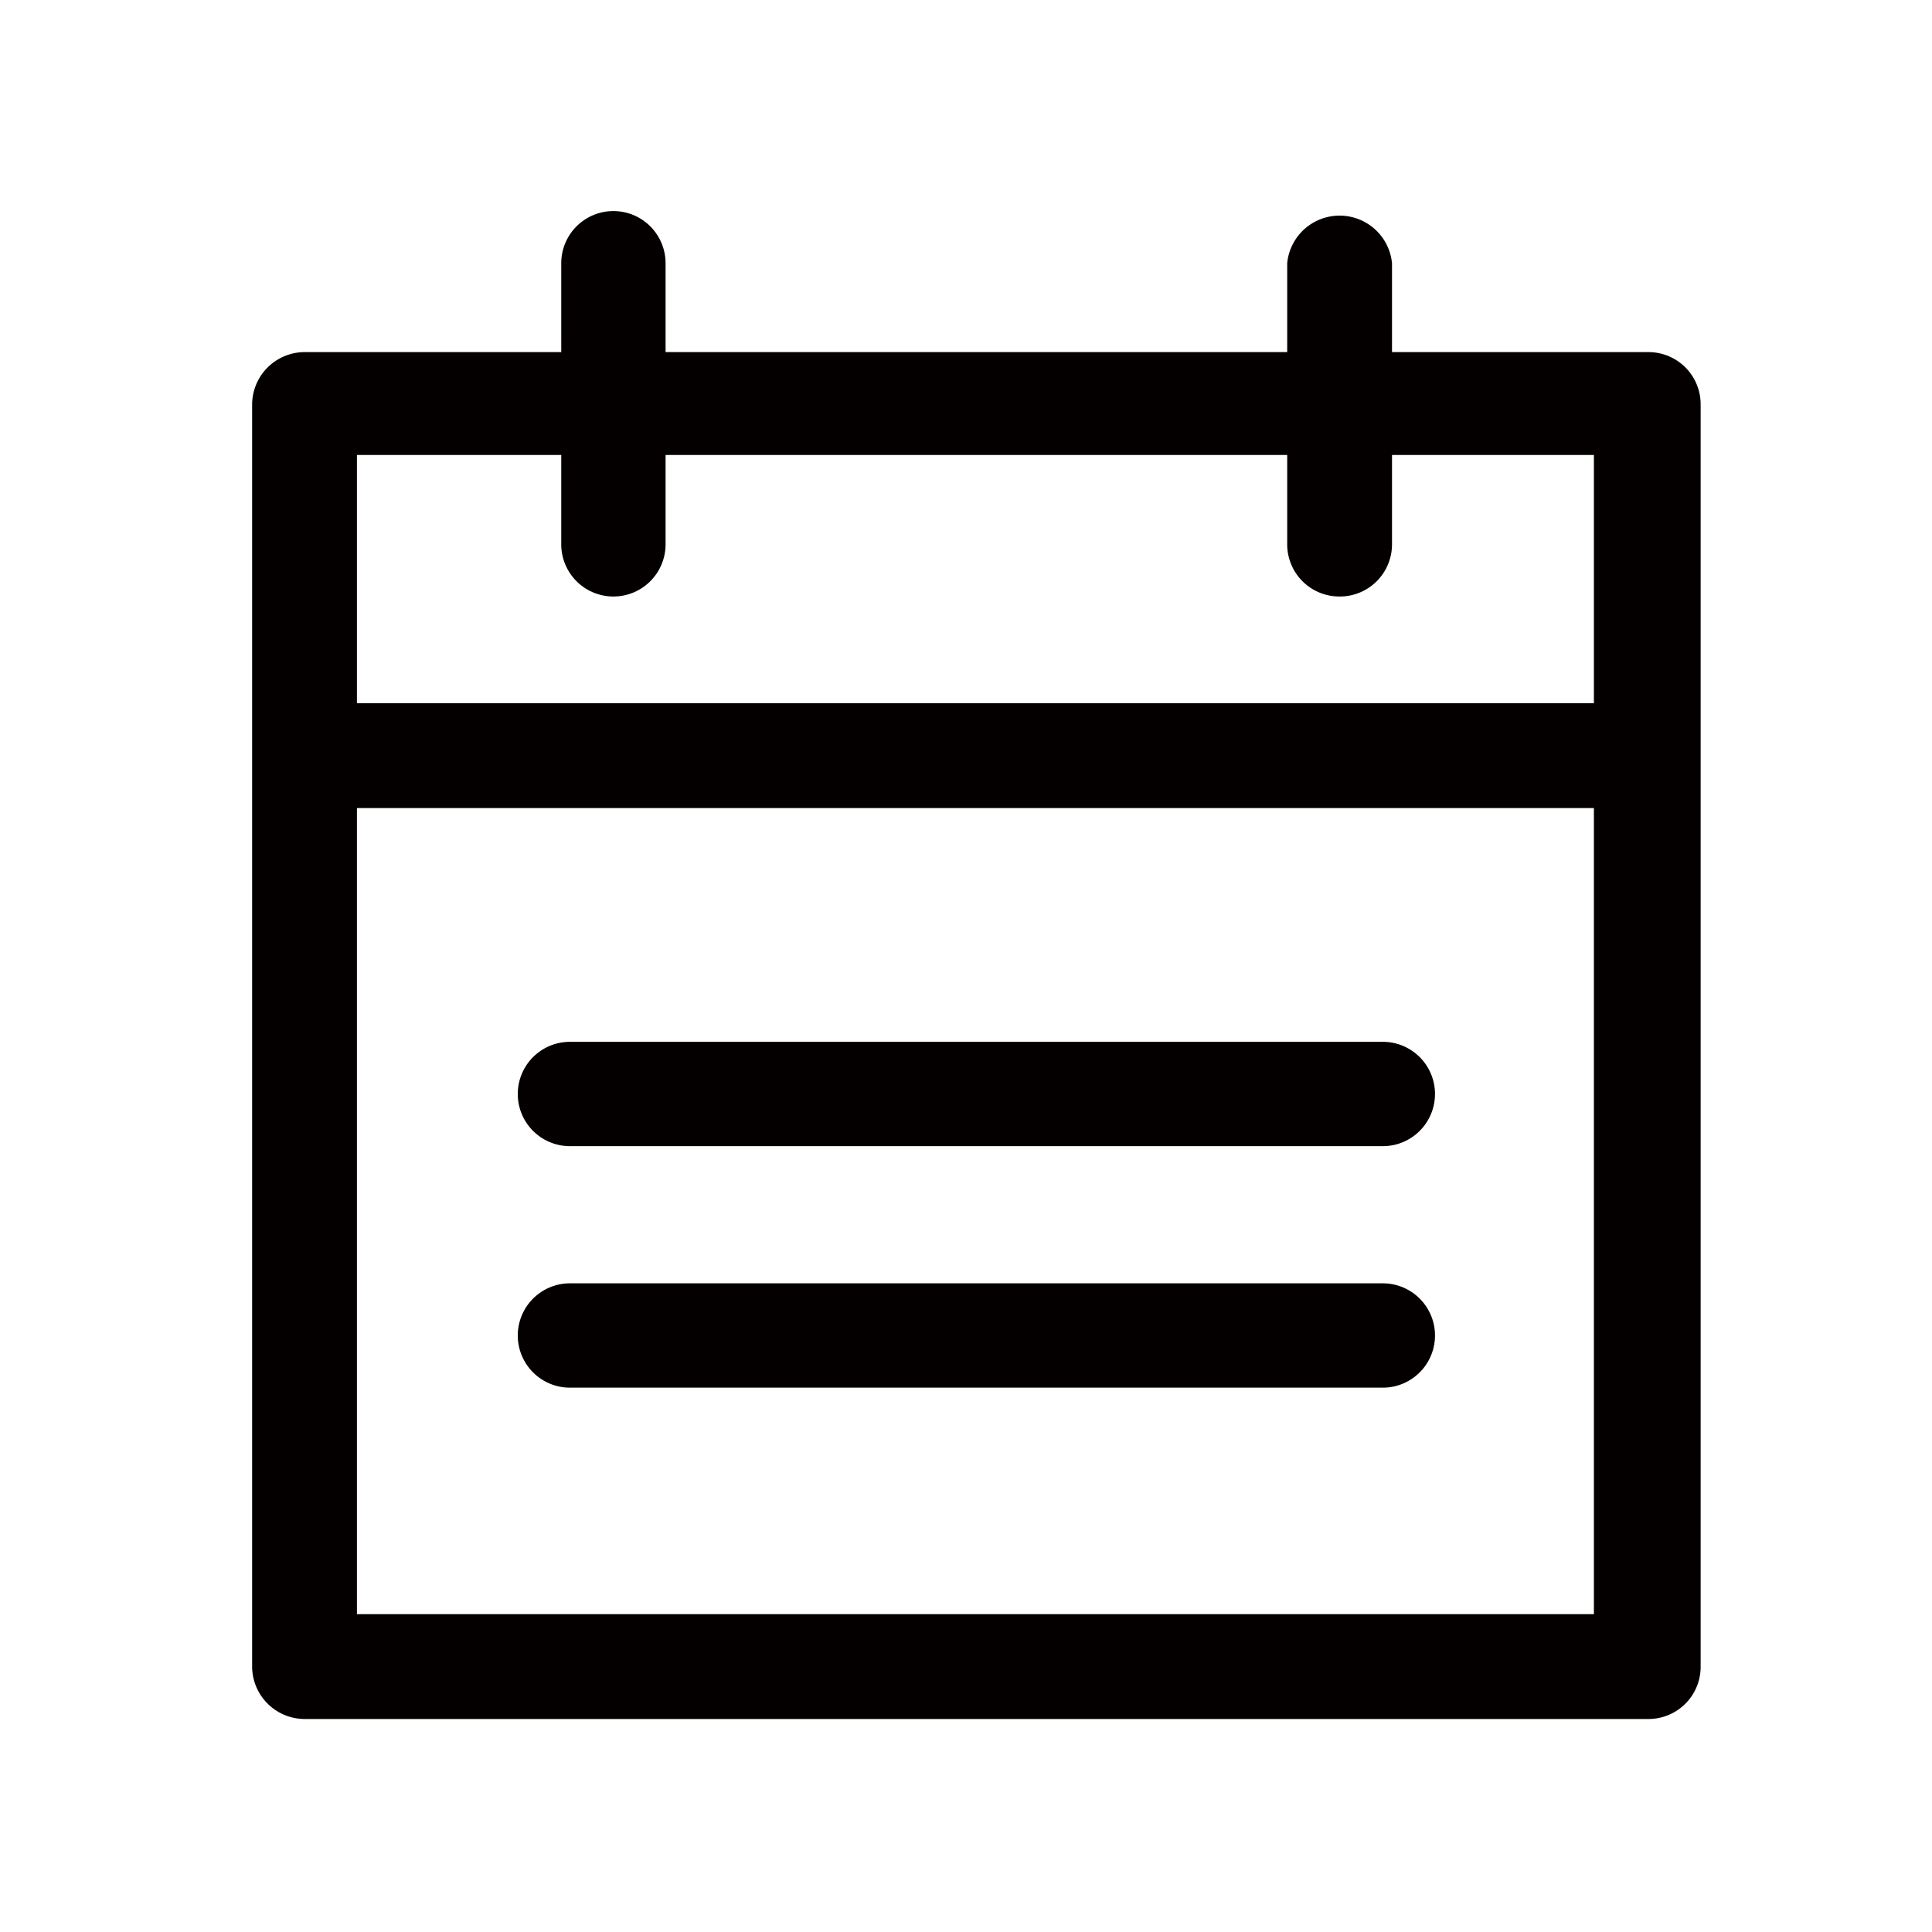
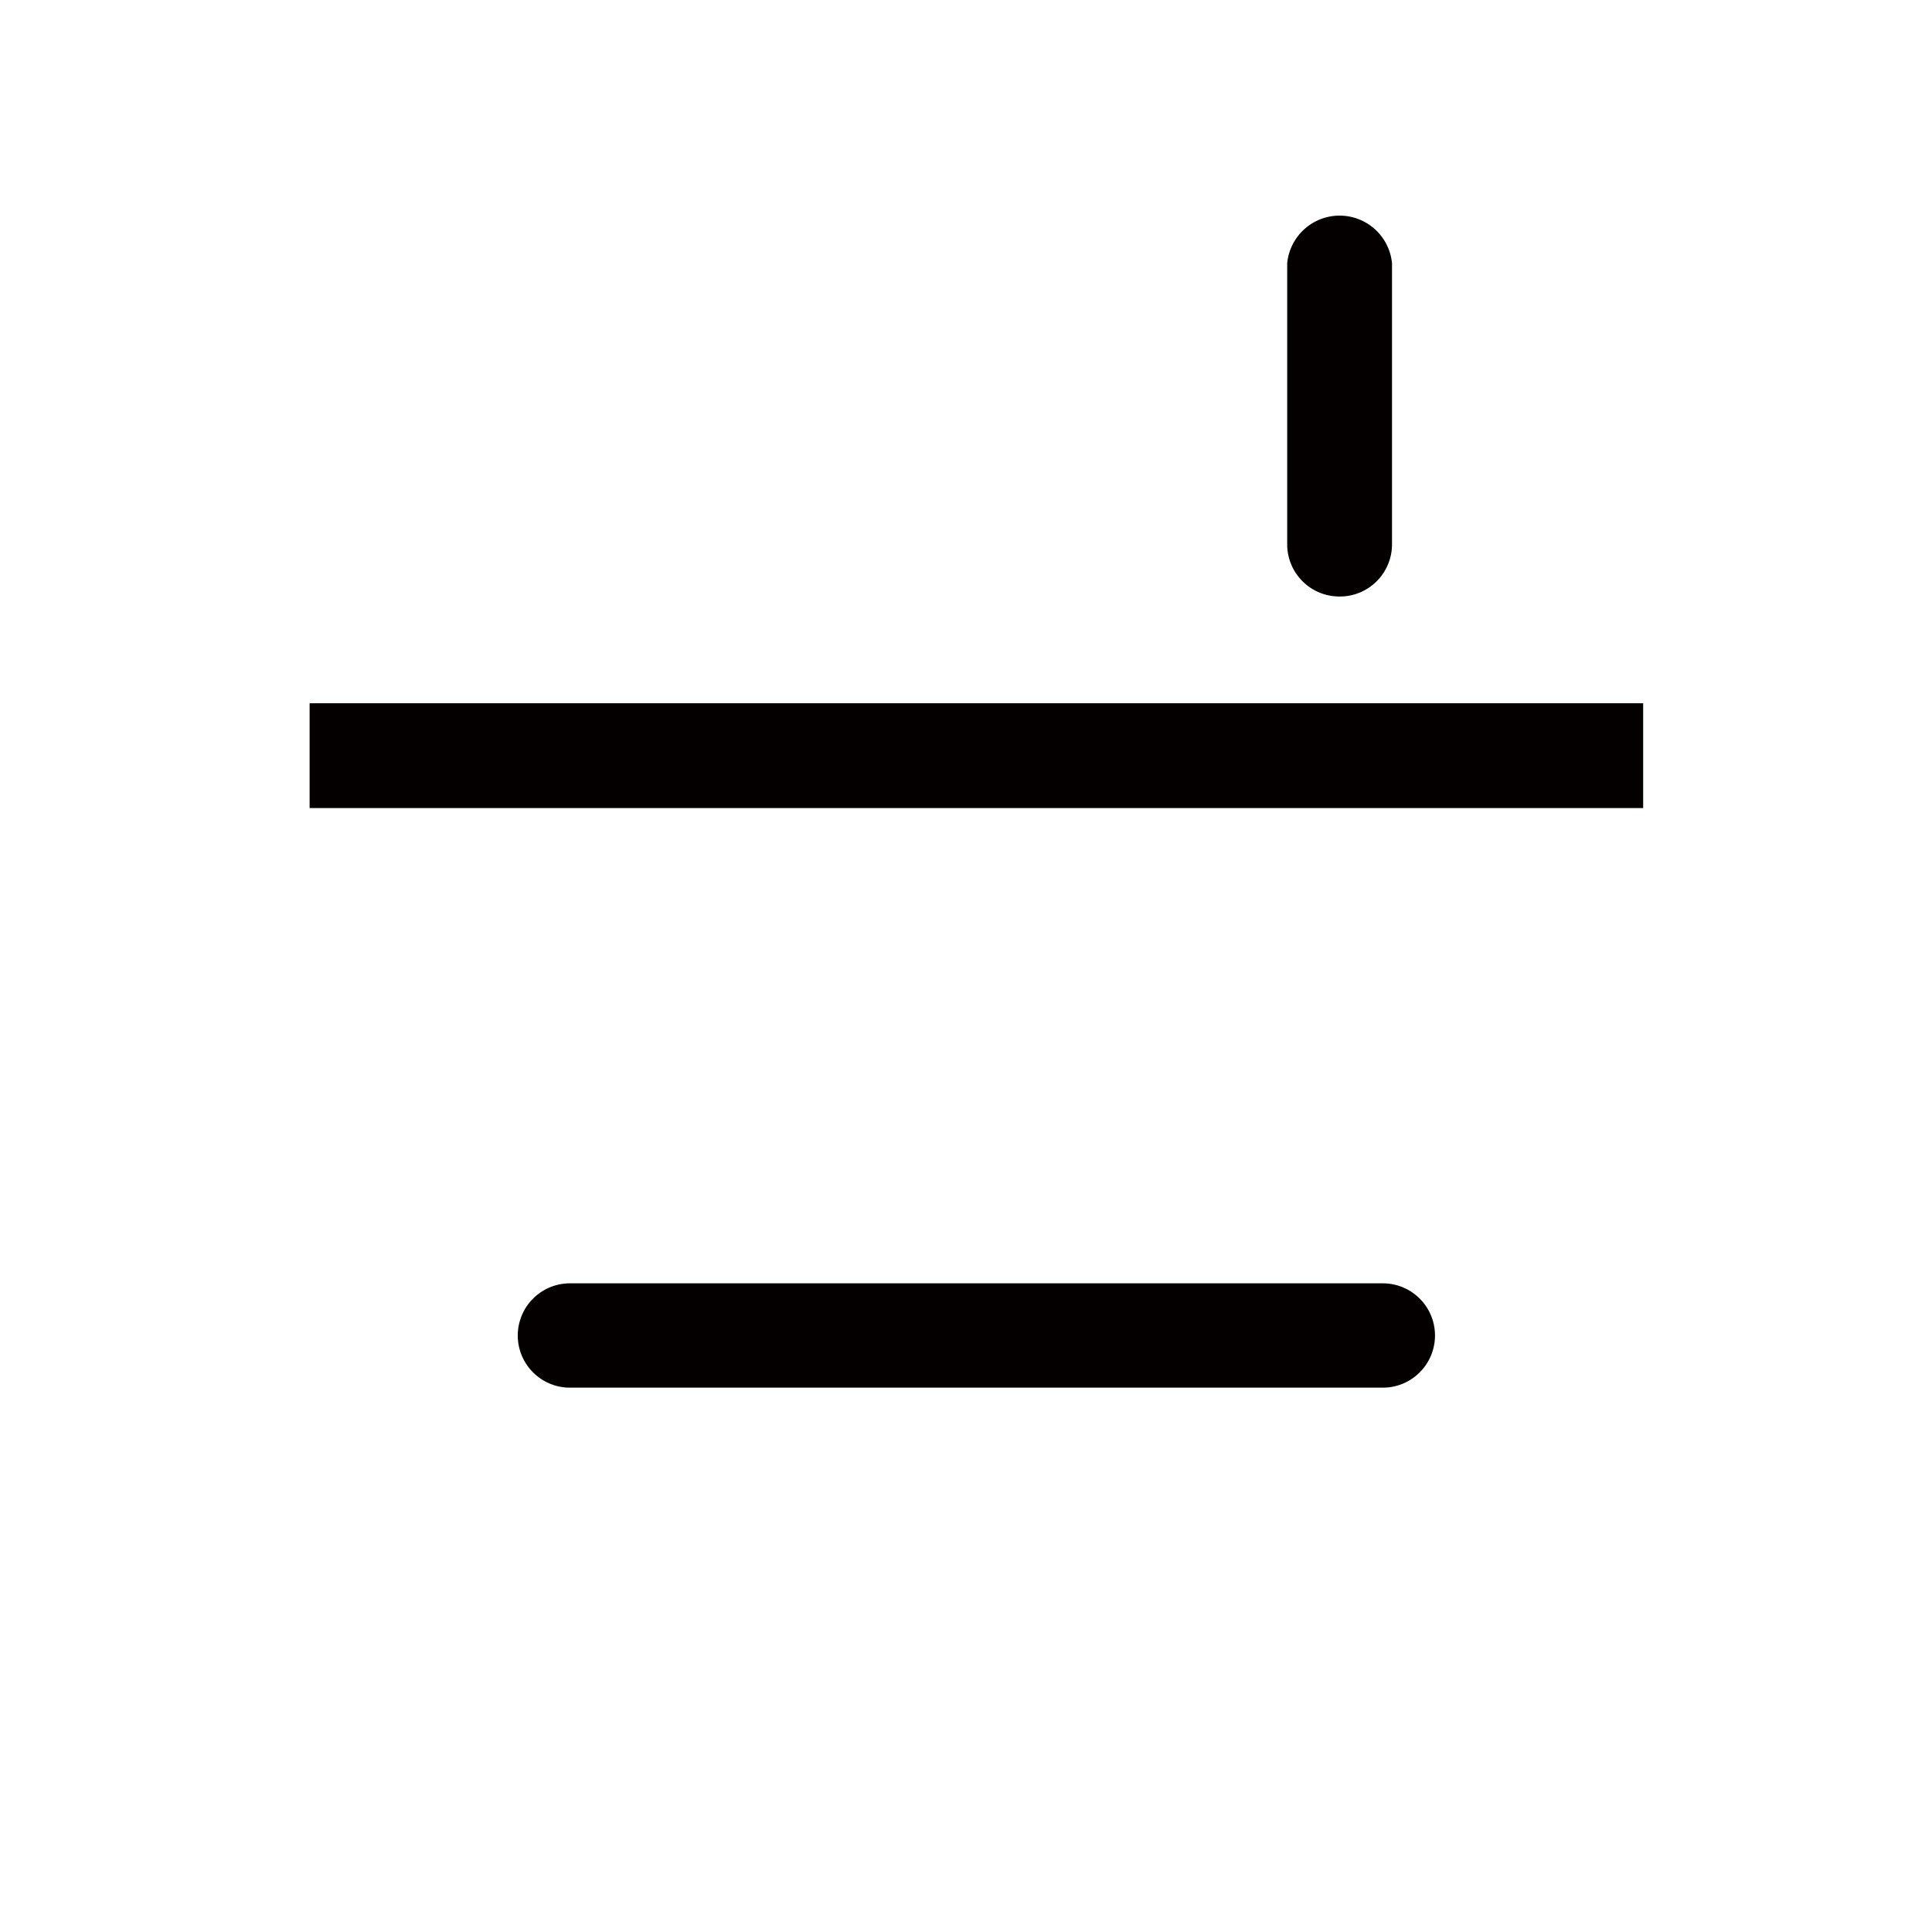
<svg xmlns="http://www.w3.org/2000/svg" viewBox="0 0 40 40">
  <defs>
    <style>.cls-1{fill:#040000;}</style>
  </defs>
  <title>icon-menu05</title>
  <g id="レイヤー_2" data-name="レイヤー 2">
-     <path class="cls-1" d="M34.13,35.59H6.3A1.09,1.09,0,0,1,5.22,34.5V8.38A1.09,1.09,0,0,1,6.3,7.29H34.13a1.08,1.08,0,0,1,1.08,1.09V34.5A1.08,1.08,0,0,1,34.13,35.59ZM7.39,33.42H33v-24H7.39v24Z" />
    <rect class="cls-1" x="6.41" y="14.56" width="27.61" height="2.17" />
-     <path class="cls-1" d="M12.7,12.35a1.08,1.08,0,0,1-1.08-1.08V5.45a1.08,1.08,0,1,1,2.16,0v5.82A1.08,1.08,0,0,1,12.7,12.35Z" />
    <path class="cls-1" d="M27.73,12.35a1.08,1.08,0,0,1-1.08-1.08V5.45a1.09,1.09,0,0,1,2.17,0v5.82A1.08,1.08,0,0,1,27.73,12.35Z" />
-     <path class="cls-1" d="M28.63,23.73H11.8a1.08,1.08,0,1,1,0-2.16H28.63a1.08,1.08,0,1,1,0,2.16Z" />
    <path class="cls-1" d="M28.63,28.73H11.8a1.08,1.08,0,1,1,0-2.16H28.63a1.08,1.08,0,1,1,0,2.16Z" />
  </g>
</svg>